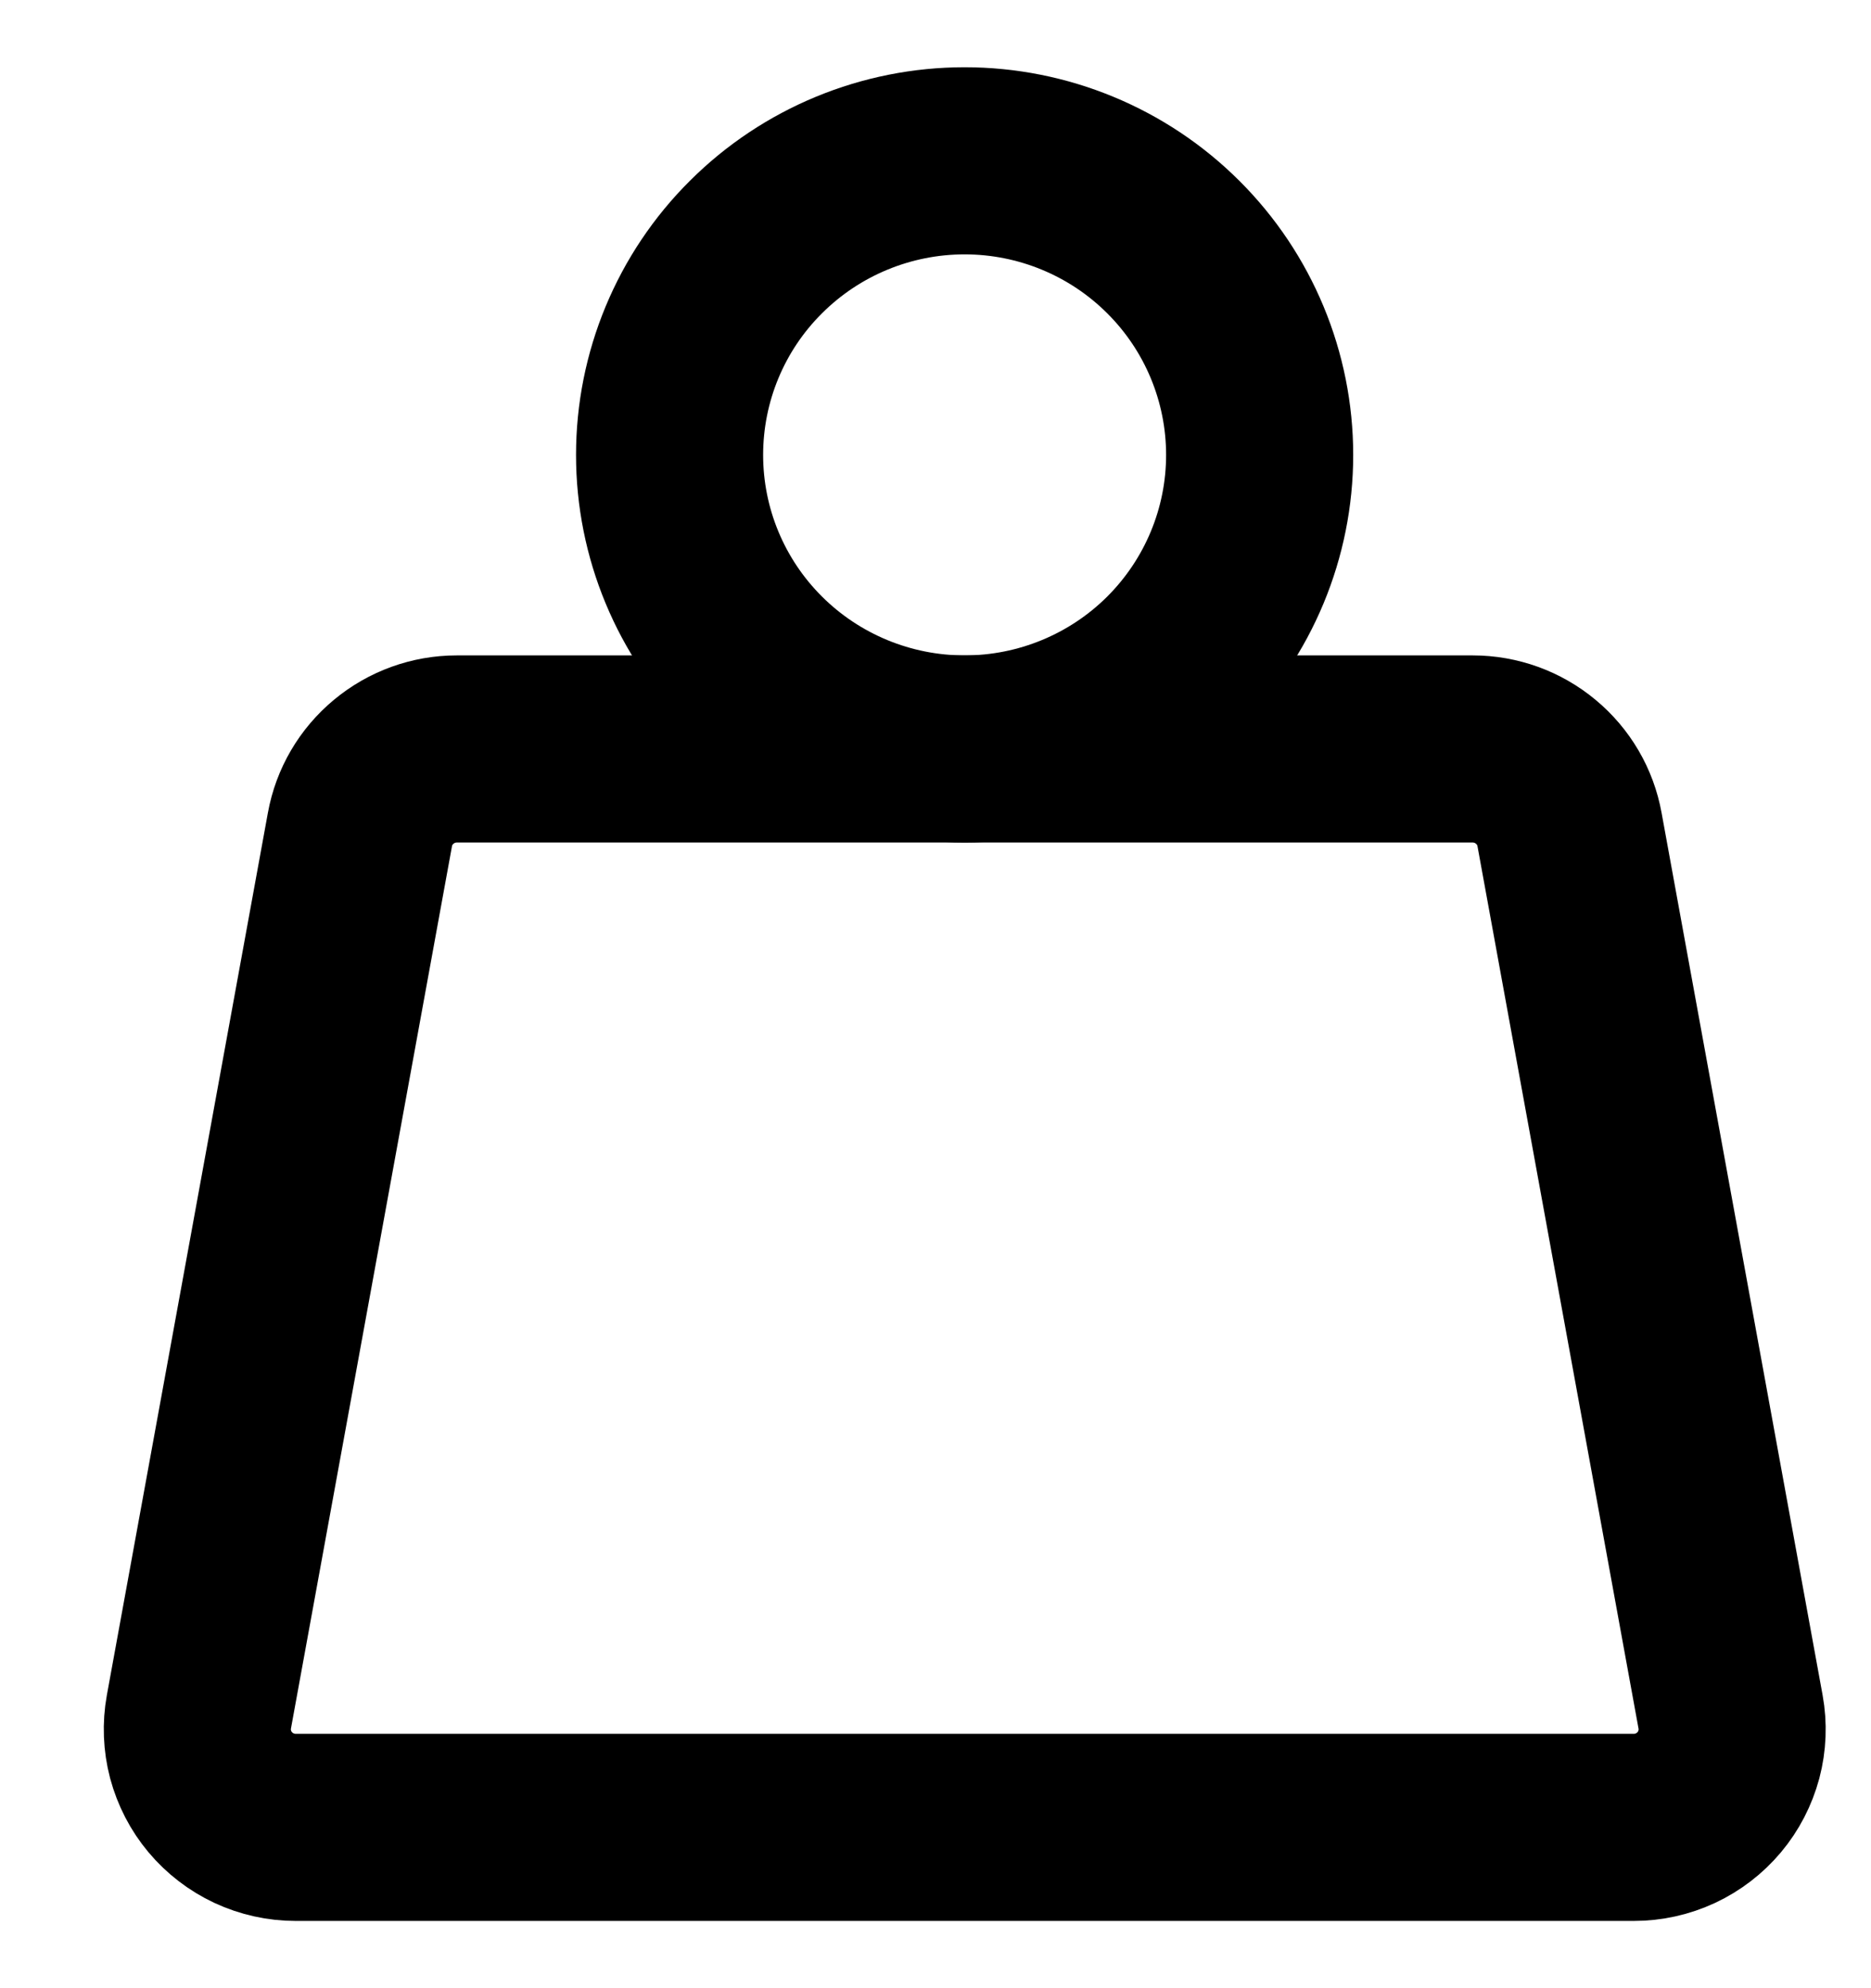
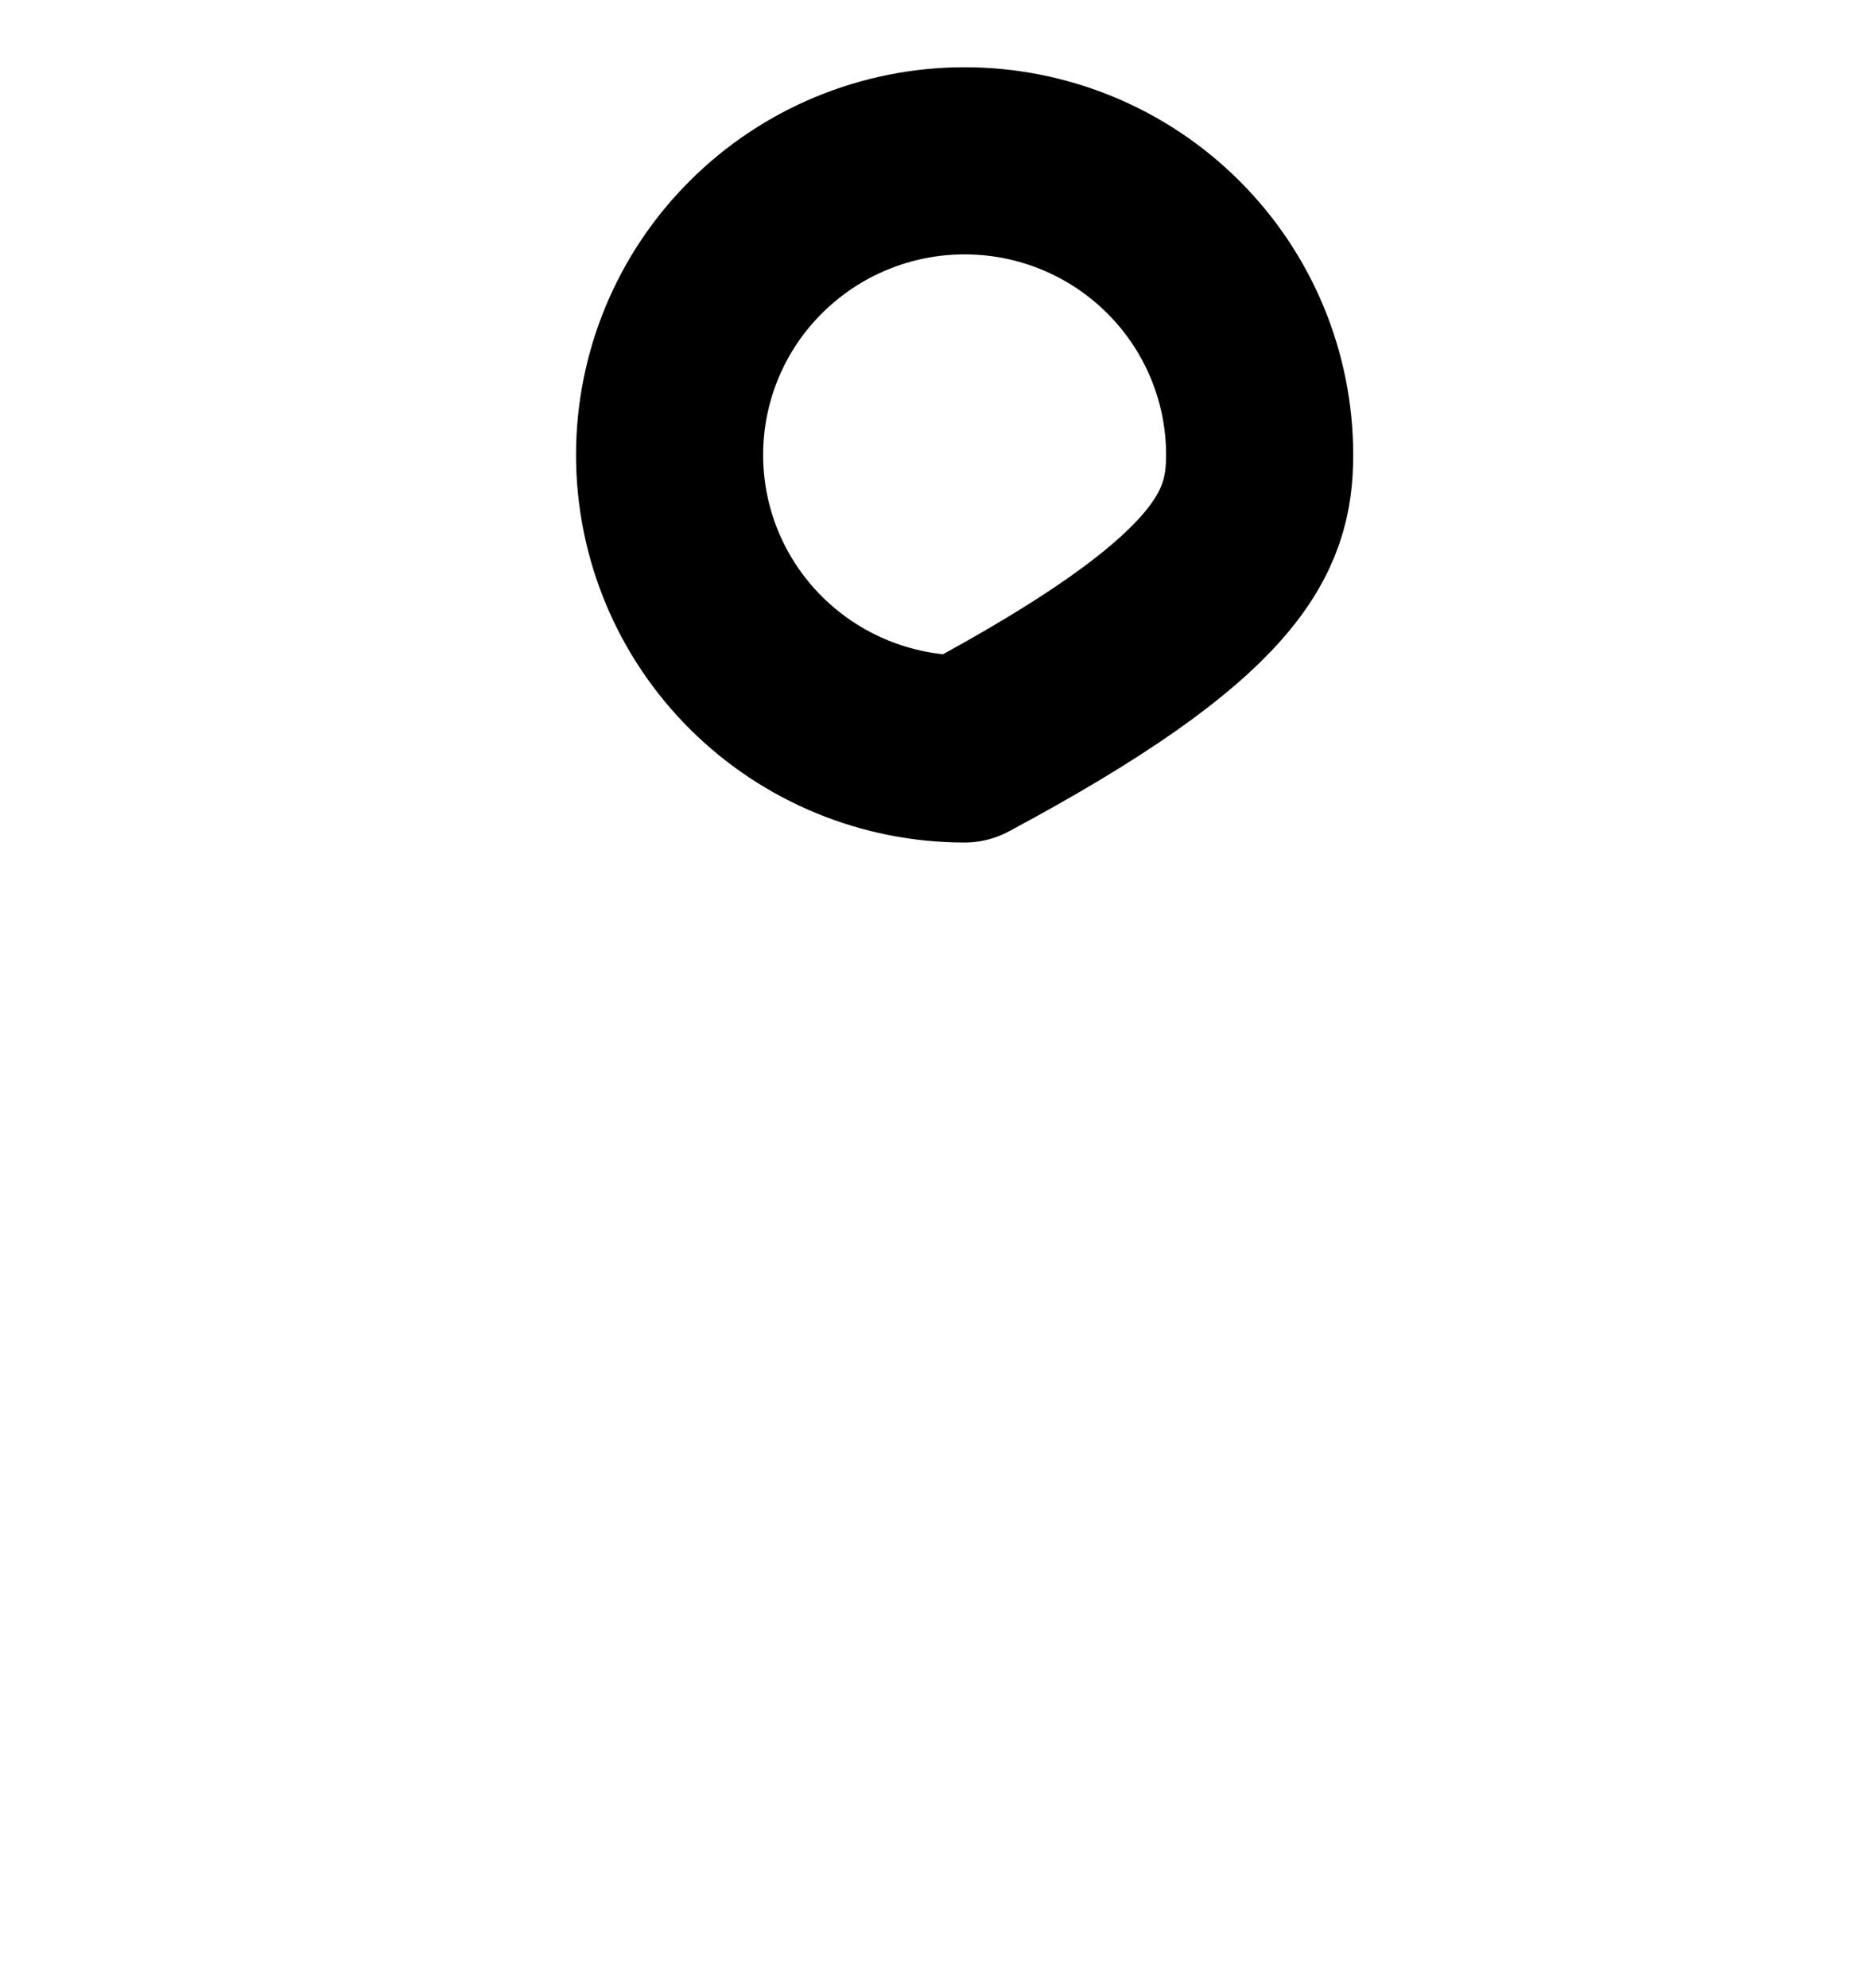
<svg xmlns="http://www.w3.org/2000/svg" width="16" height="17" viewBox="0 0 16 17" fill="none">
-   <path d="M5.726 3.89C5.726 4.557 5.991 5.196 6.465 5.668C6.938 6.139 7.58 6.404 8.249 6.404C8.918 6.404 9.56 6.139 10.033 5.668C10.506 5.196 10.772 4.557 10.772 3.89C10.772 3.223 10.506 2.583 10.033 2.112C9.56 1.64 8.918 1.375 8.249 1.375C7.58 1.375 6.938 1.64 6.465 2.112C5.991 2.583 5.726 3.223 5.726 3.89Z" stroke="black" stroke-width="1.6" stroke-linecap="round" stroke-linejoin="round" />
-   <path d="M3.906 6.404H12.594C12.791 6.404 12.982 6.473 13.133 6.599C13.285 6.725 13.387 6.899 13.422 7.093L14.799 14.637C14.821 14.758 14.816 14.882 14.785 15C14.753 15.119 14.696 15.23 14.617 15.324C14.538 15.418 14.439 15.494 14.328 15.546C14.216 15.598 14.095 15.625 13.971 15.625H2.529C2.406 15.625 2.284 15.598 2.172 15.546C2.061 15.494 1.962 15.418 1.883 15.324C1.804 15.23 1.747 15.119 1.715 15C1.684 14.882 1.679 14.758 1.701 14.637L3.078 7.093C3.113 6.899 3.215 6.725 3.367 6.599C3.518 6.473 3.709 6.404 3.906 6.404Z" stroke="black" stroke-width="1.6" stroke-linecap="round" stroke-linejoin="round" />
+   <path d="M5.726 3.89C5.726 4.557 5.991 5.196 6.465 5.668C6.938 6.139 7.58 6.404 8.249 6.404C10.506 5.196 10.772 4.557 10.772 3.89C10.772 3.223 10.506 2.583 10.033 2.112C9.56 1.64 8.918 1.375 8.249 1.375C7.58 1.375 6.938 1.64 6.465 2.112C5.991 2.583 5.726 3.223 5.726 3.89Z" stroke="black" stroke-width="1.6" stroke-linecap="round" stroke-linejoin="round" />
</svg>